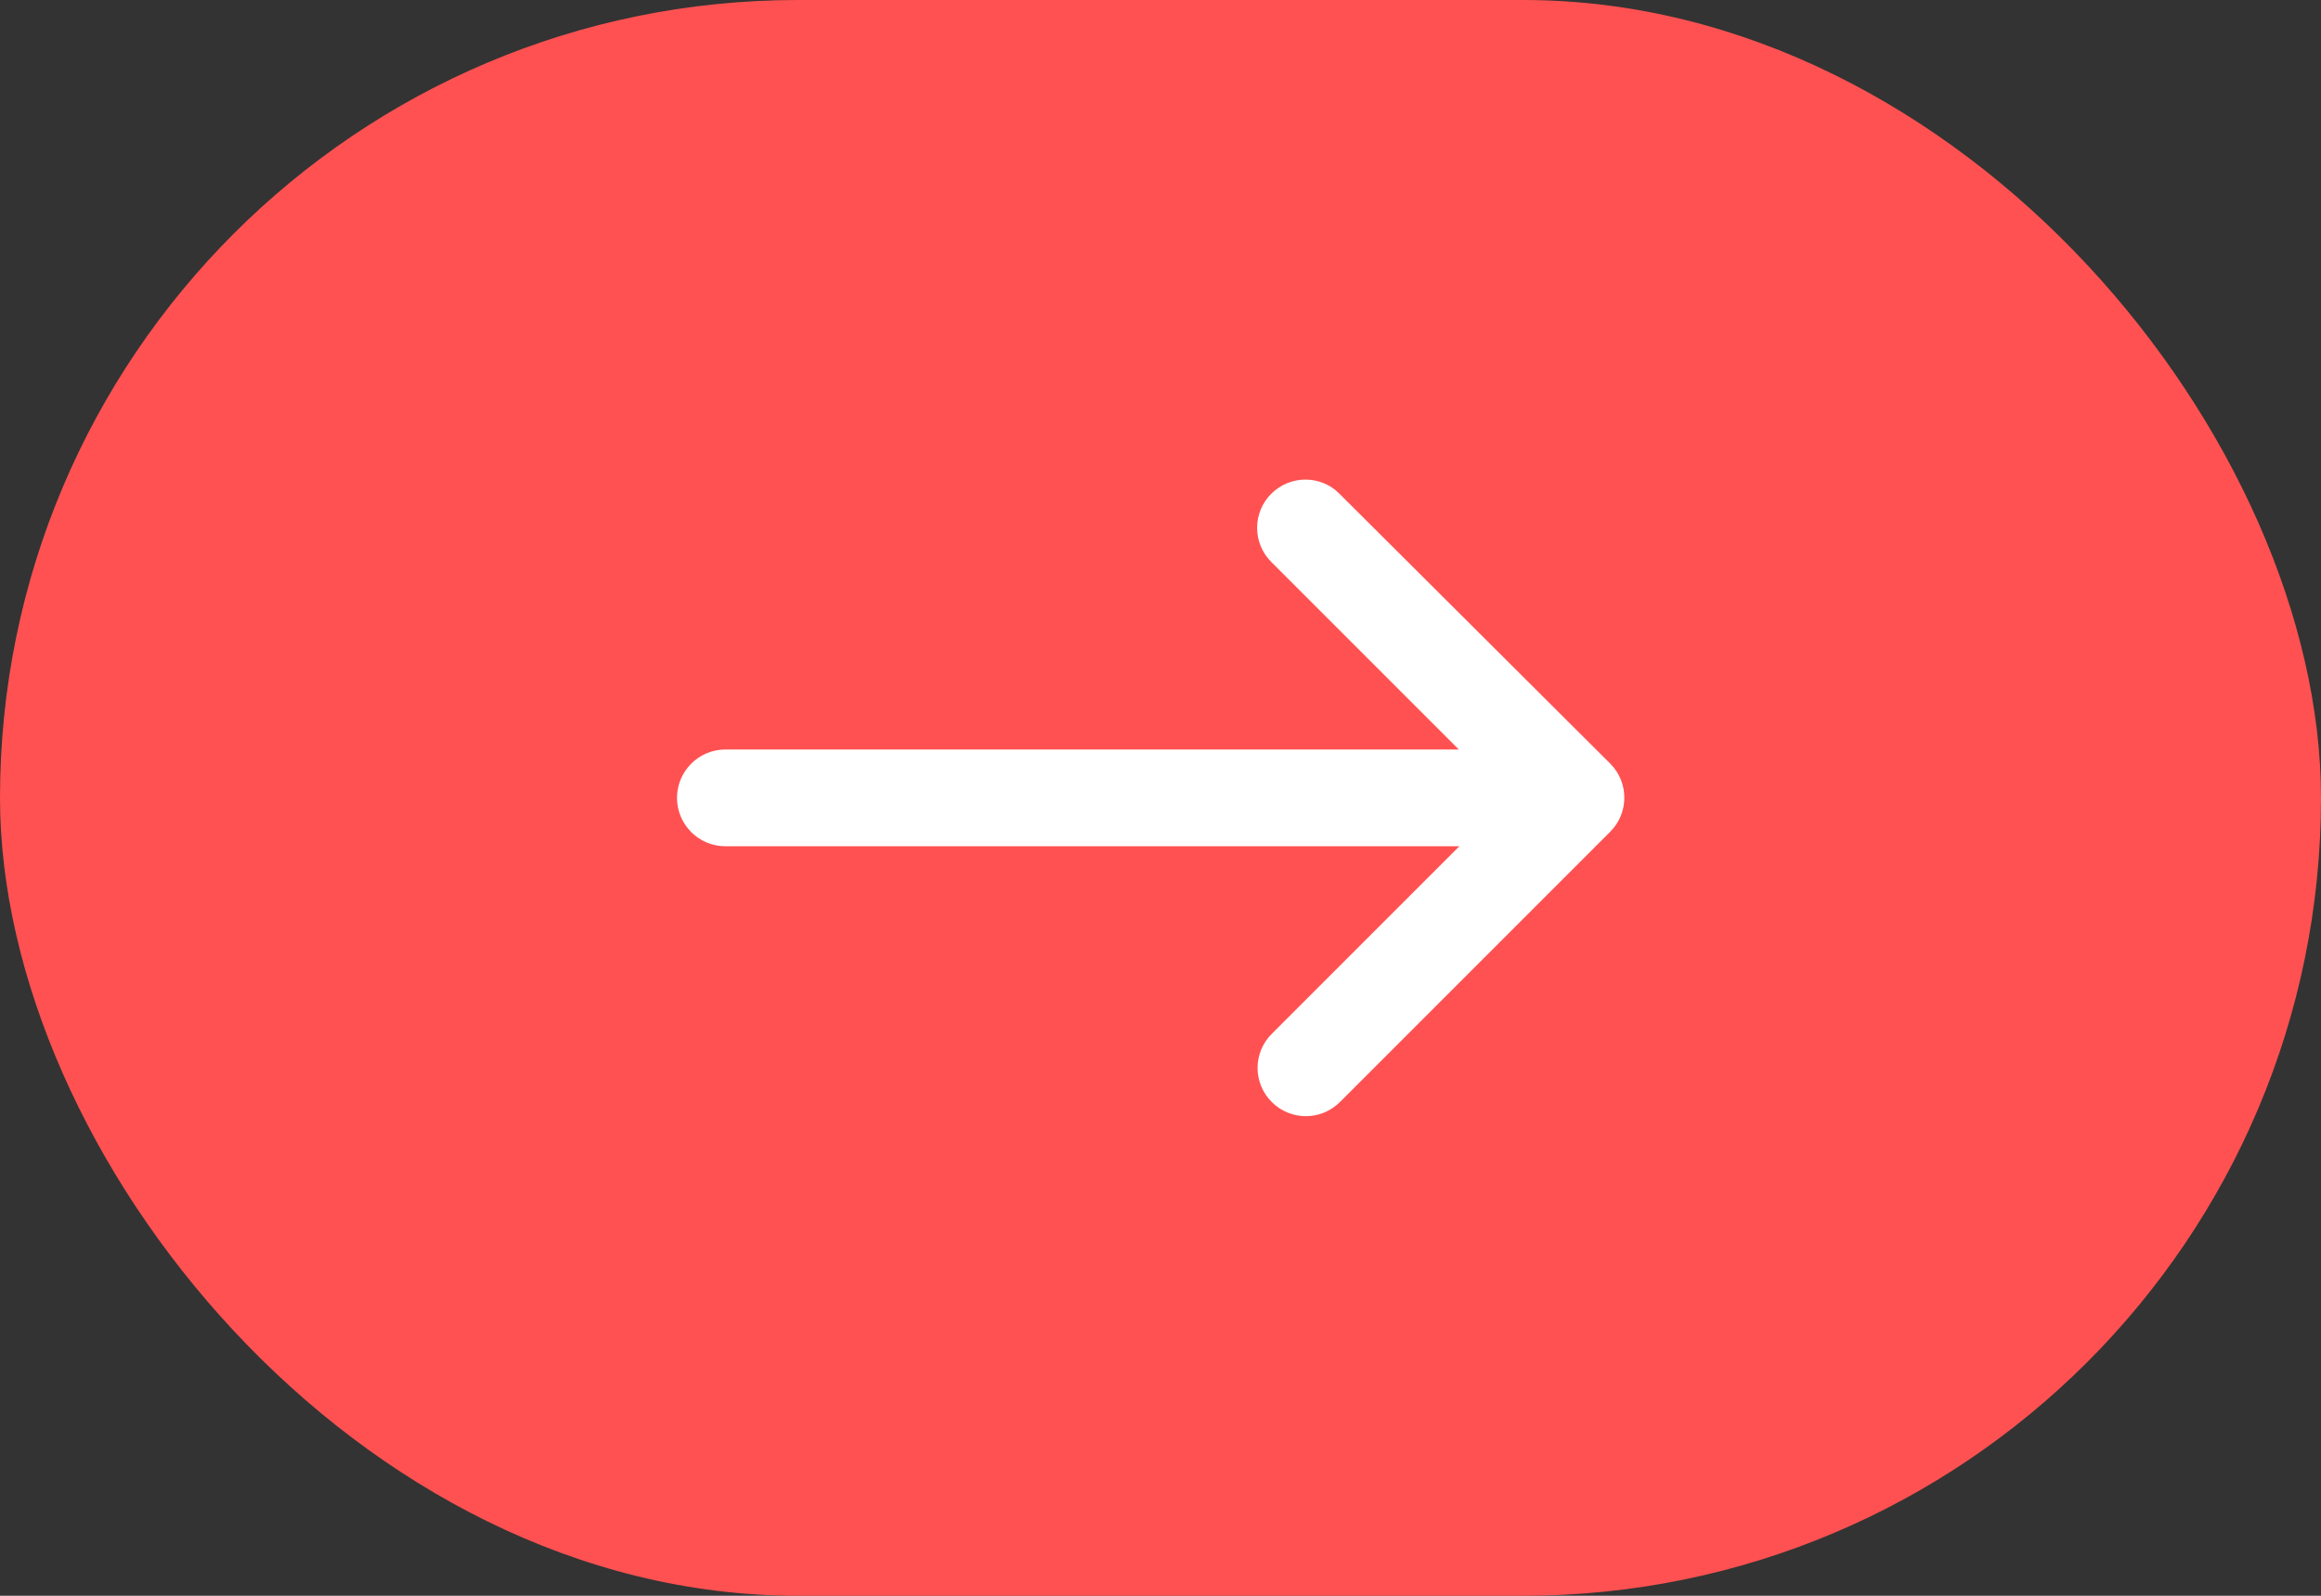
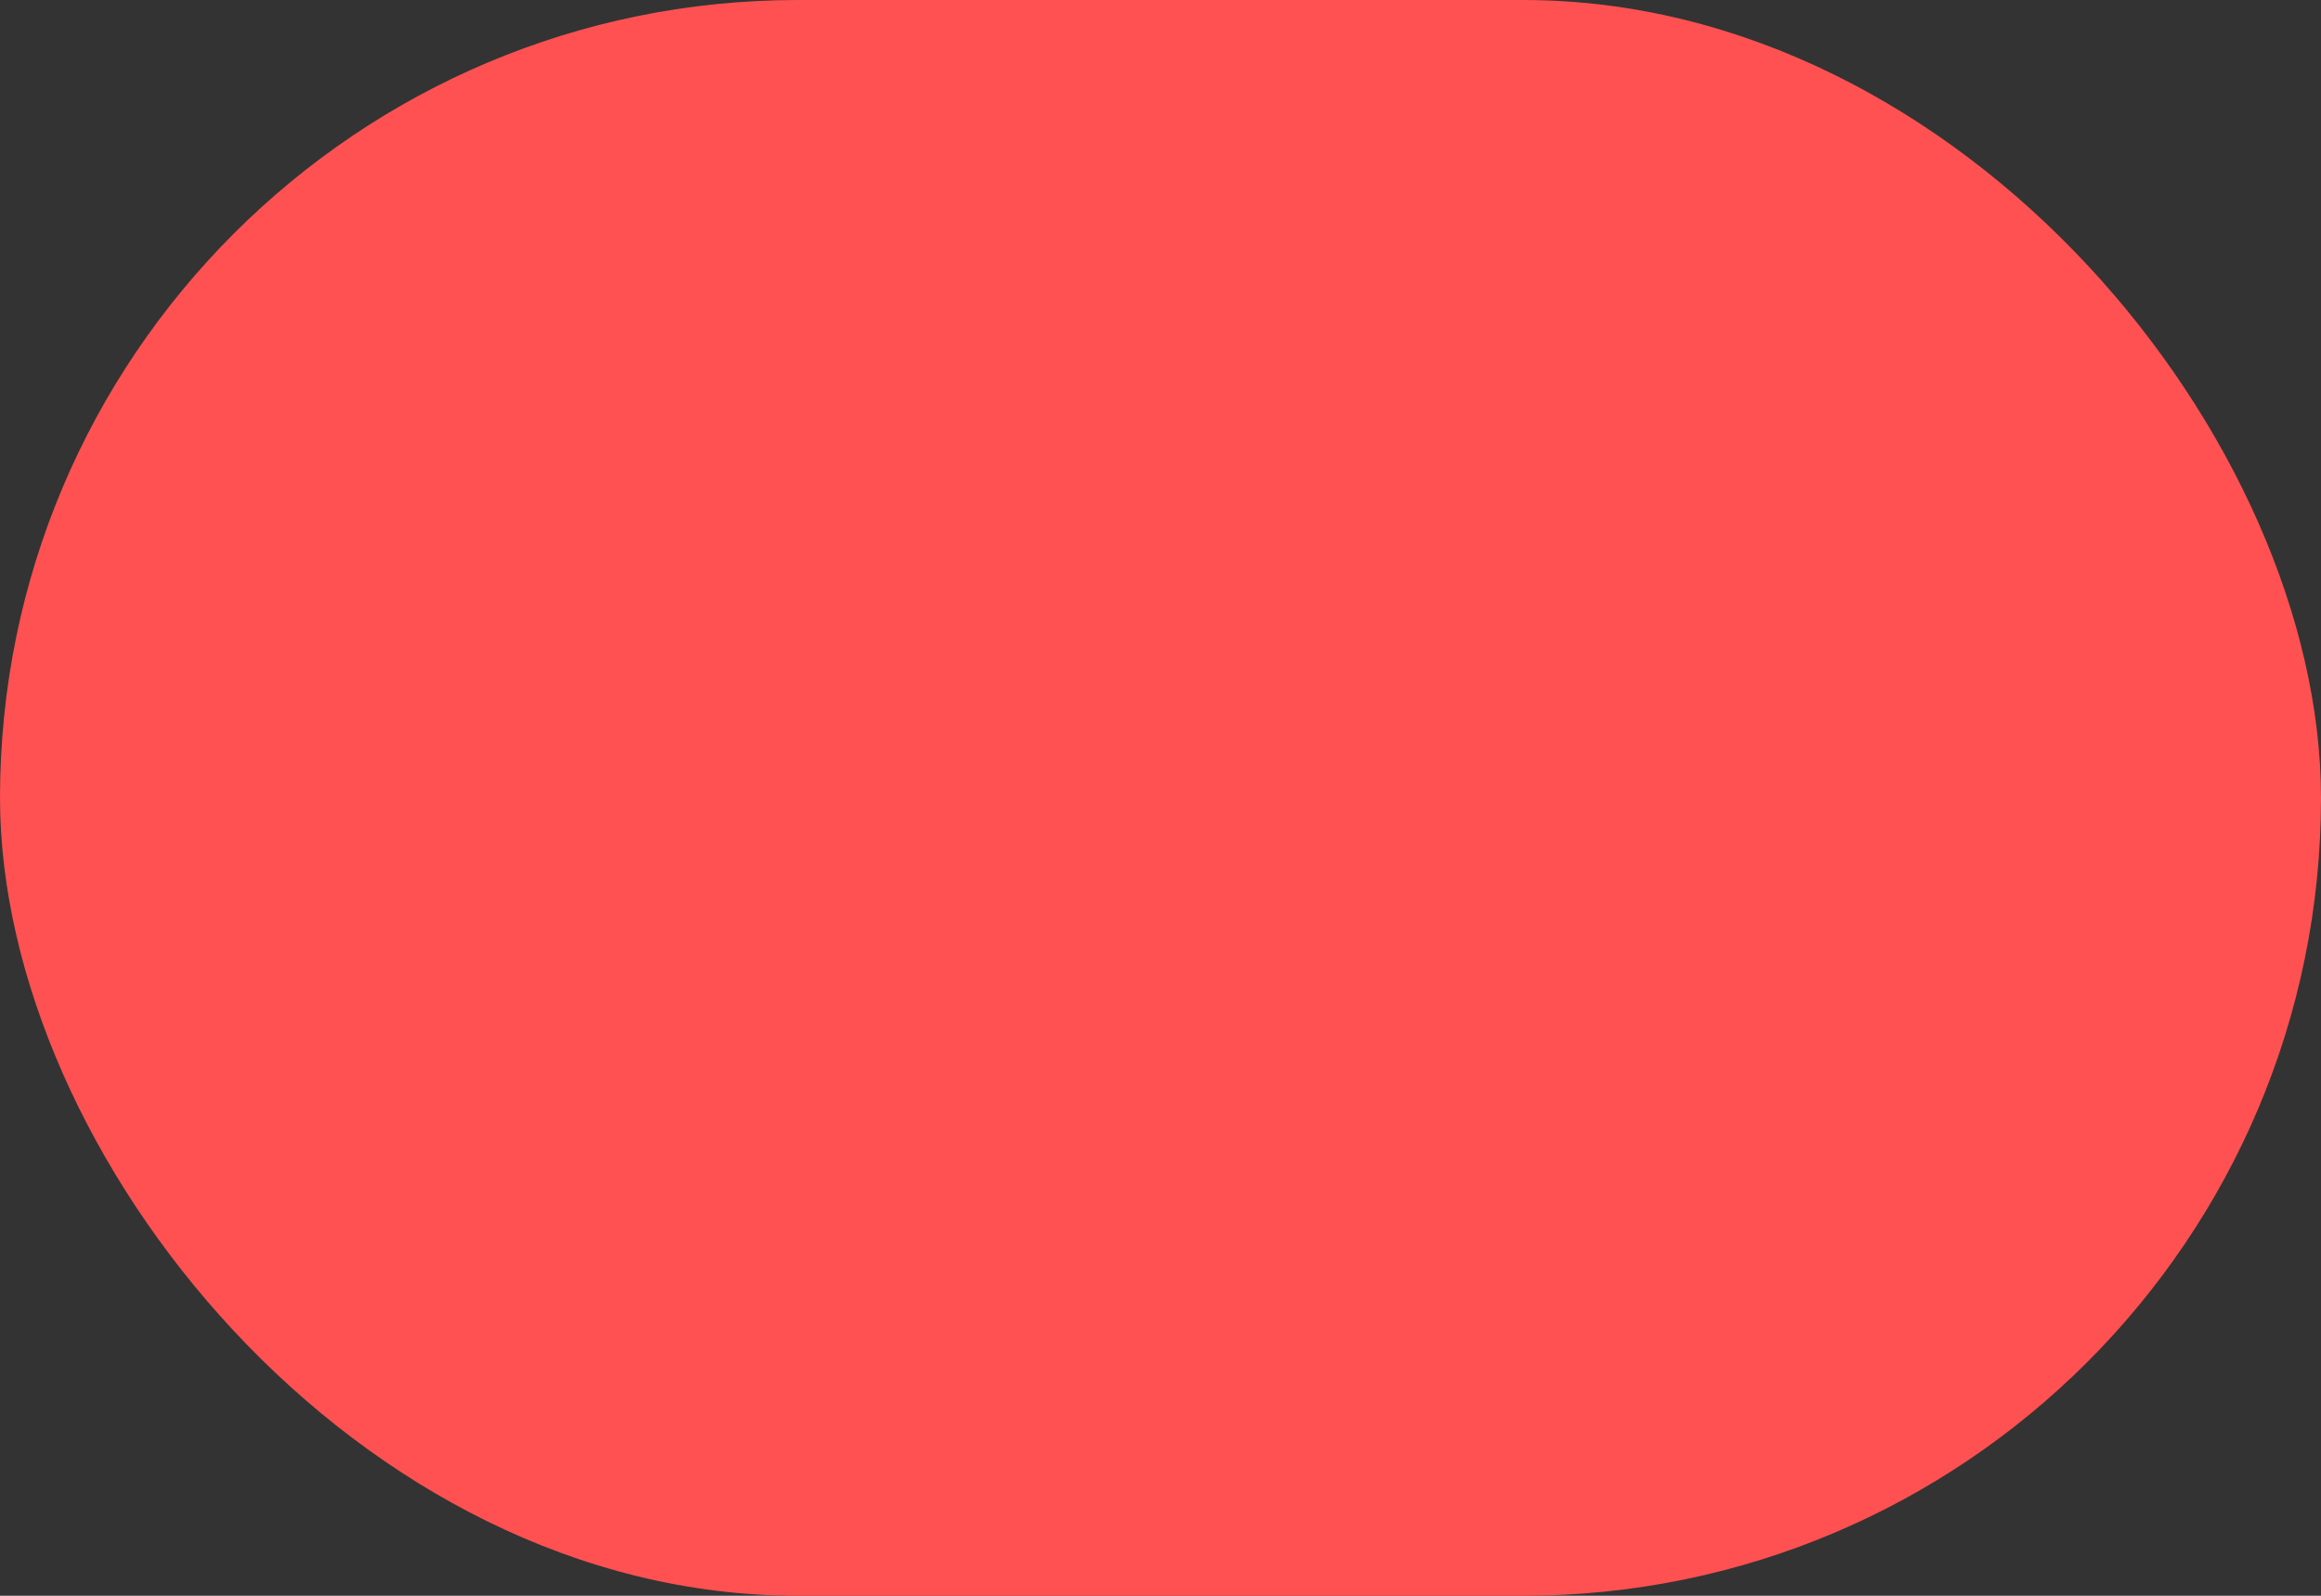
<svg xmlns="http://www.w3.org/2000/svg" width="32" height="22" viewBox="0 0 32 22" fill="none">
  <rect x="0" y="0" width="32" height="22" fill="#333333" stroke="none" />
  <rect width="32" height="22" rx="11" fill="#FF5151" />
  <g clip-path="url(#clip0_2249_8346)">
-     <path d="M17.527 6.807C17.267 7.067 17.267 7.487 17.527 7.747L20.113 10.333H10C9.633 10.333 9.334 10.633 9.334 11C9.334 11.367 9.633 11.667 10 11.667H20.12L17.534 14.253C17.273 14.513 17.273 14.933 17.534 15.193C17.794 15.453 18.213 15.453 18.474 15.193L22.2 11.467C22.46 11.207 22.46 10.787 22.2 10.527L18.467 6.807C18.213 6.547 17.787 6.547 17.527 6.807Z" fill="white" />
-   </g>
+     </g>
  <defs>
    <clipPath id="clip0_2249_8346">
      <rect width="16" height="16" fill="white" transform="translate(8 3)" />
    </clipPath>
  </defs>
</svg>